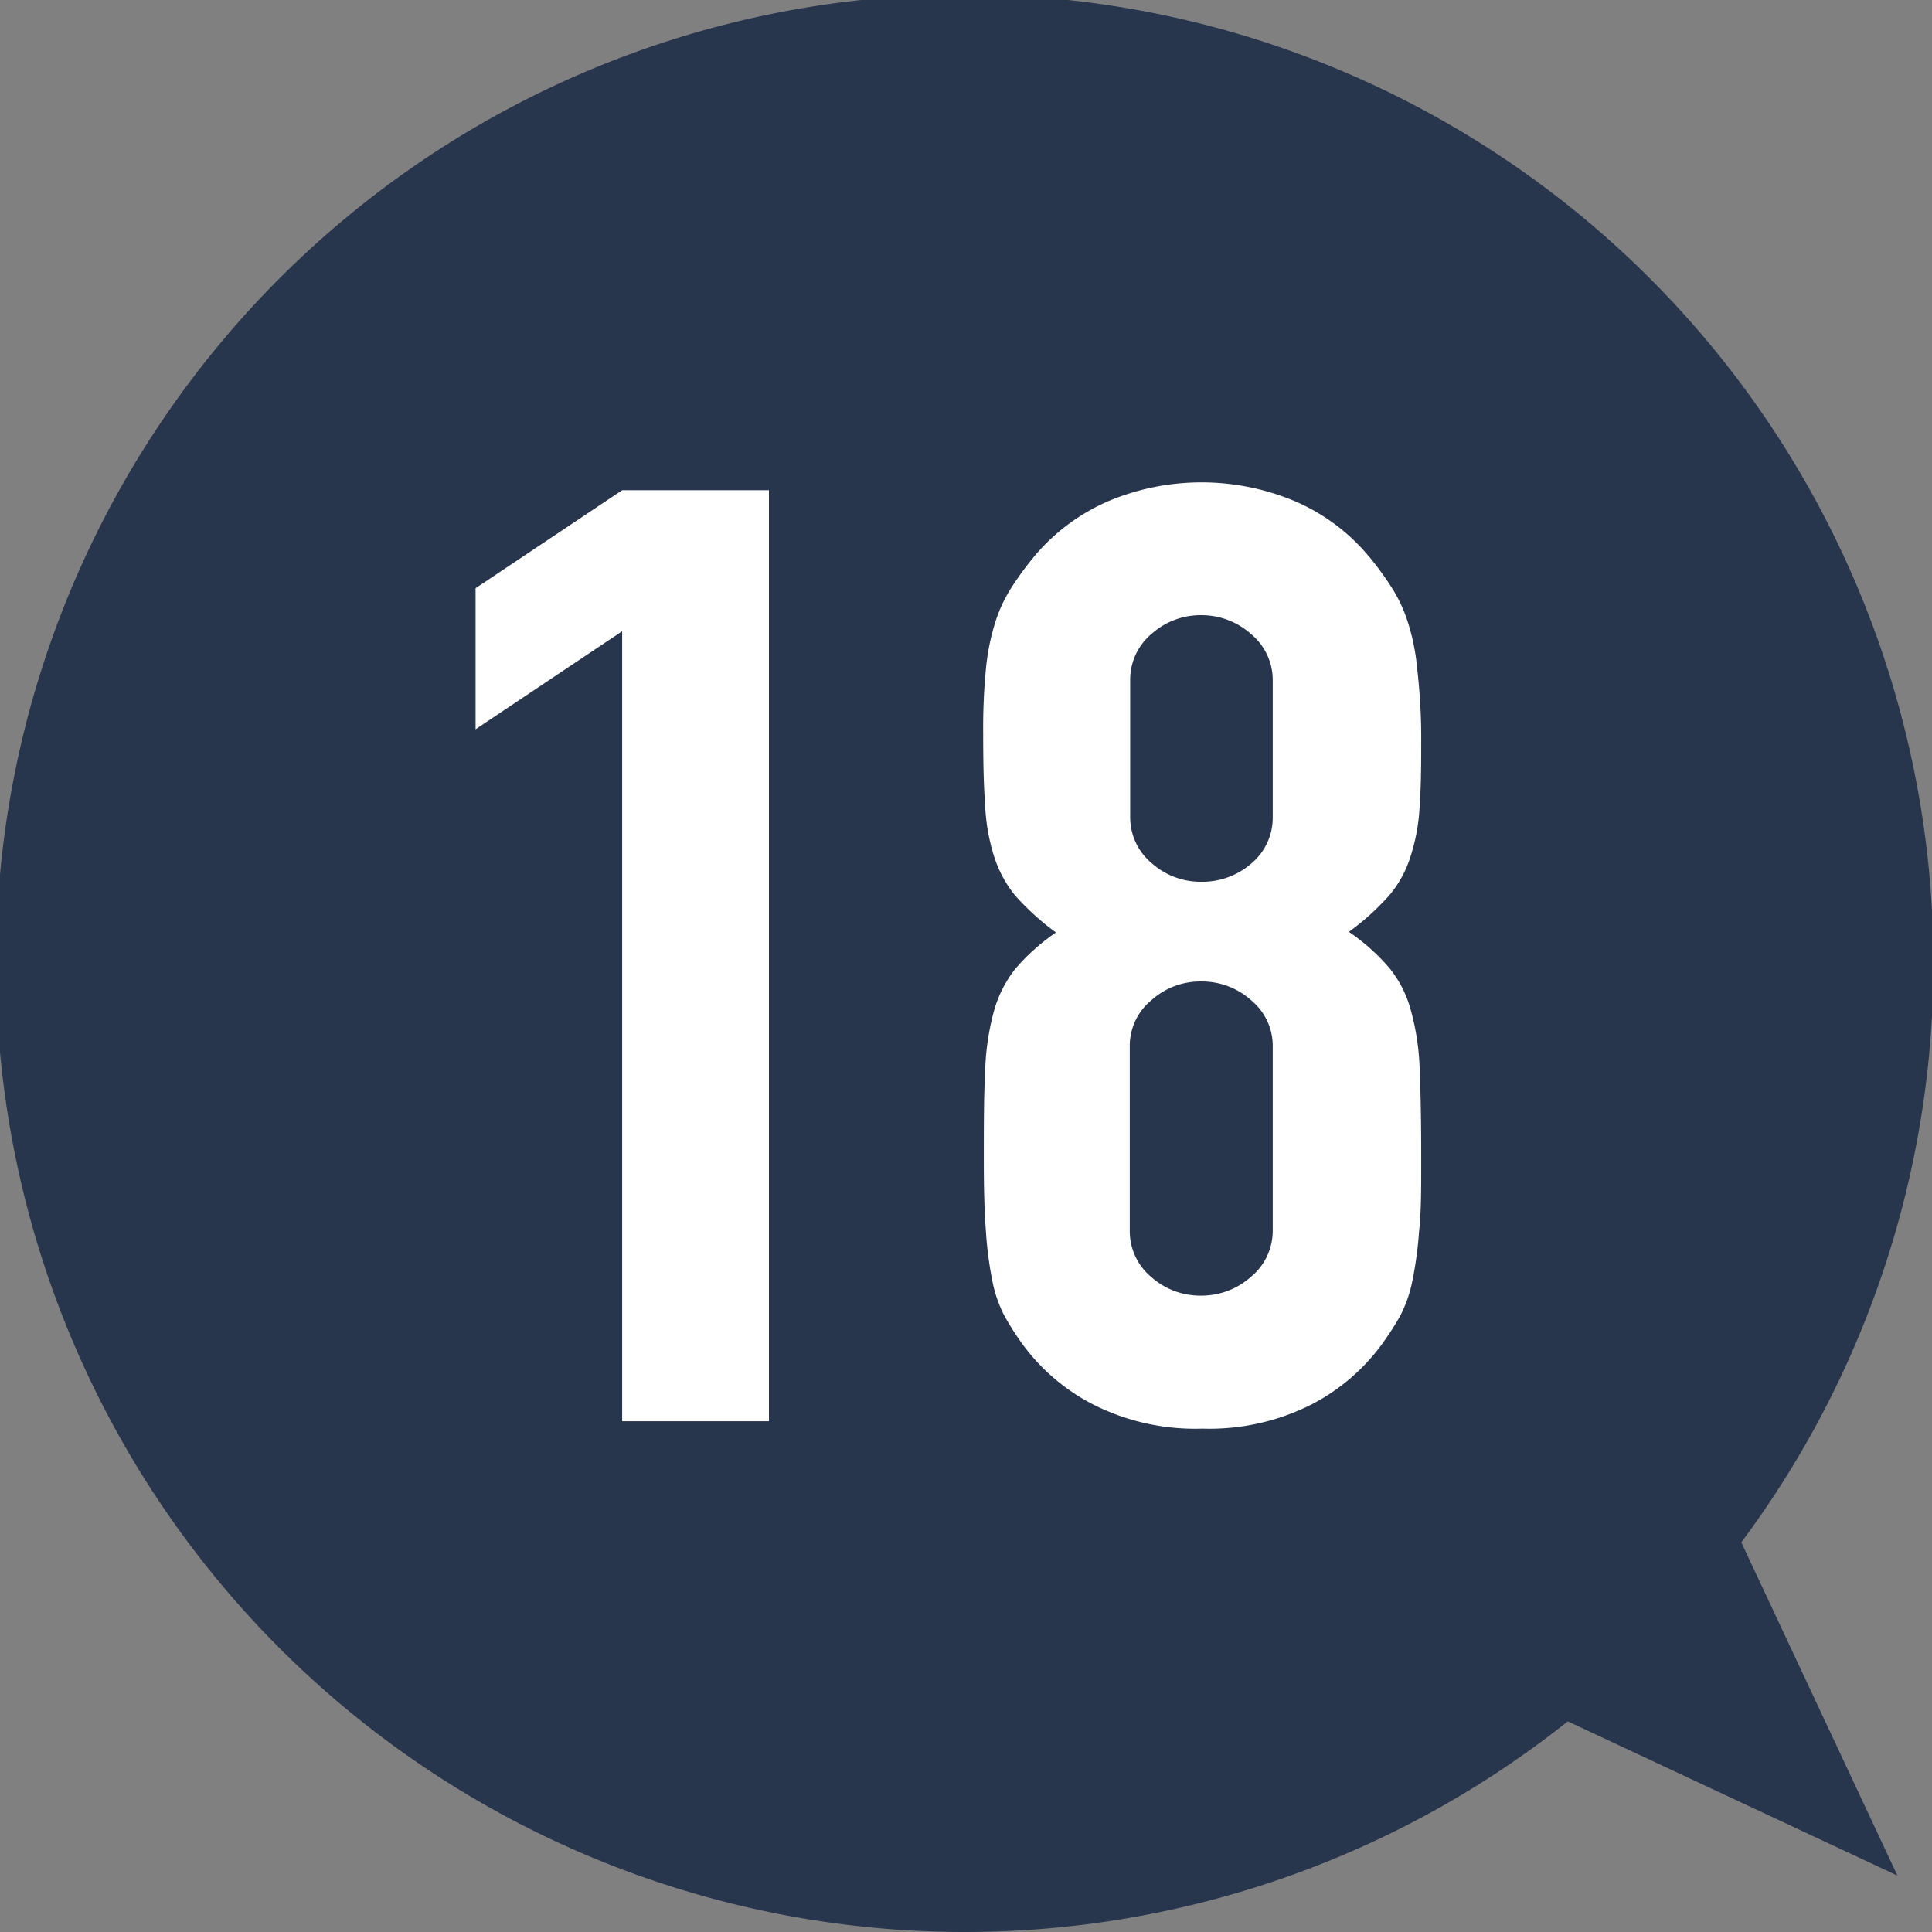
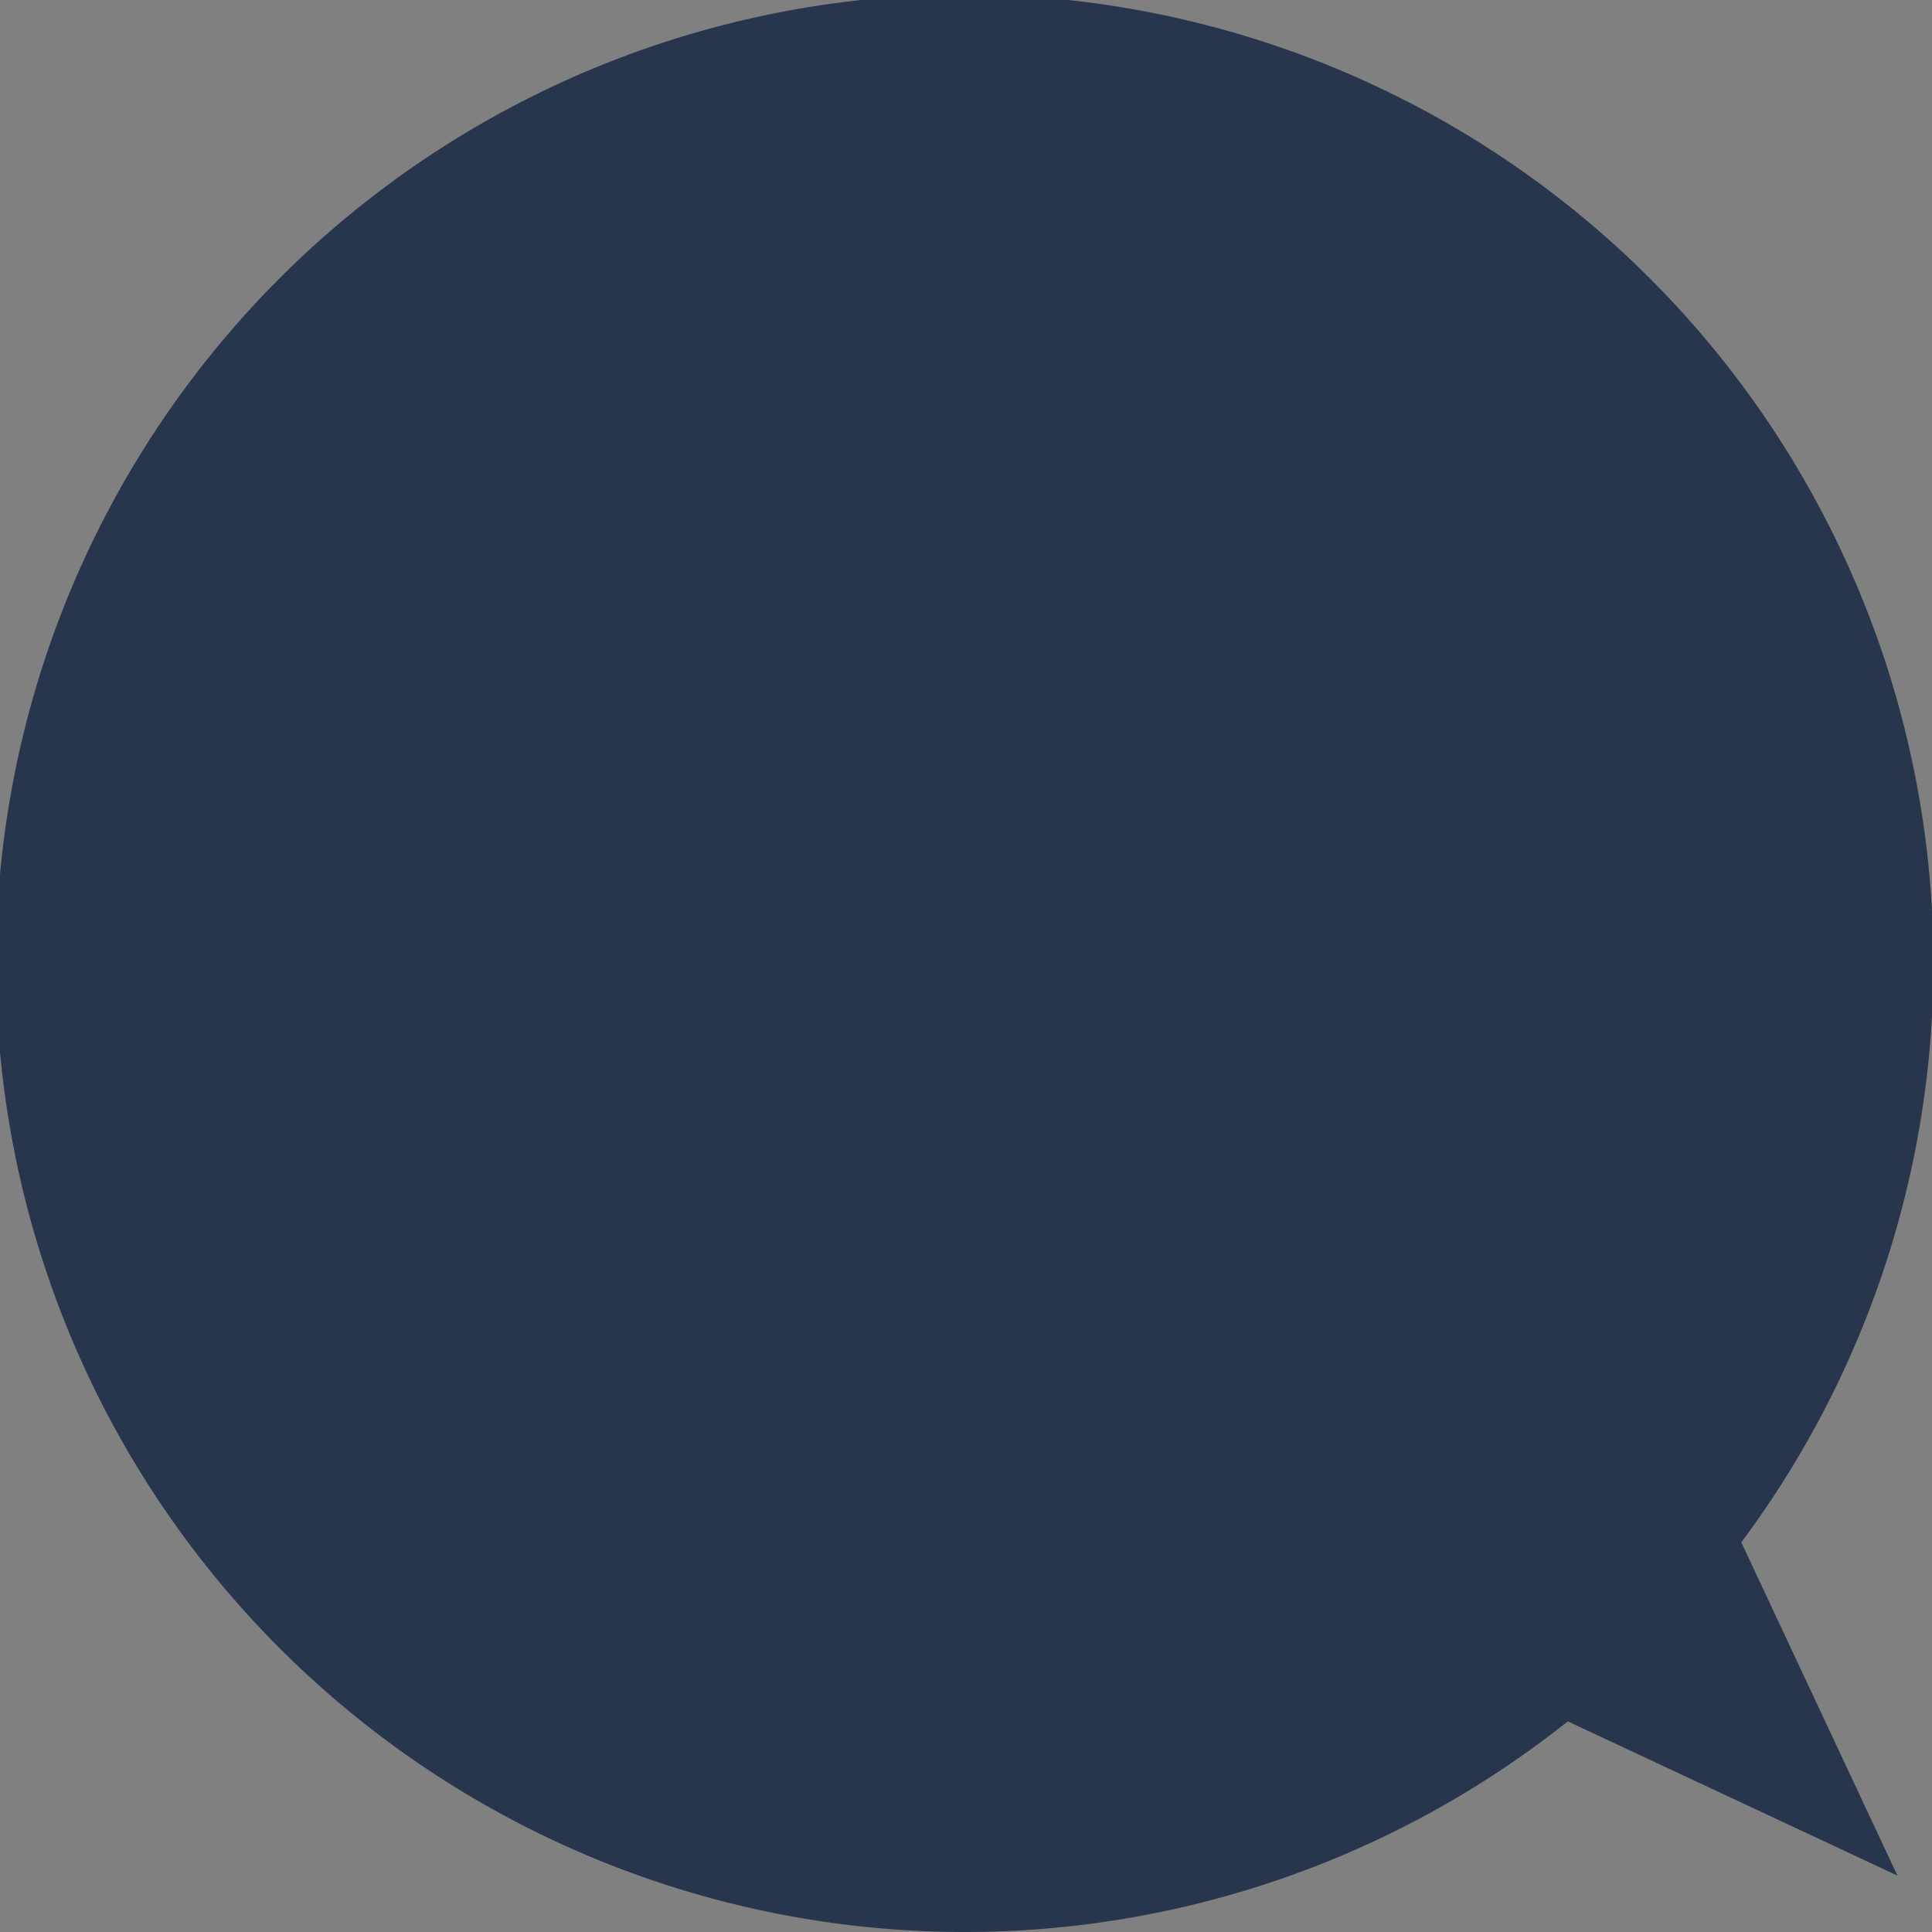
<svg xmlns="http://www.w3.org/2000/svg" viewBox="0 0 91.08 91.08">
  <rect x="0" y="0" width="91.08" height="91.08" fill="#808080" stroke="none" />
  <g data-name="レイヤー 2">
    <path d="M89.45 88.42l-7.36-15.71a45.67 45.67 0 10-8.18 8.44z" fill="#27354d" />
-     <path d="M29.33 29.76l-6.91 4.62v-6.65l6.91-4.62h6.92V67h-6.92zm17.02 4.81a29.31 29.31 0 01.13-3.05 10.84 10.84 0 01.44-2.19 6.87 6.87 0 01.78-1.66 15.4 15.4 0 011.15-1.55 9.46 9.46 0 013.39-2.49 11.35 11.35 0 018.81 0 9.29 9.29 0 013.39 2.49 14 14 0 011.15 1.55 6.87 6.87 0 01.78 1.66 10.19 10.19 0 01.44 2.19 29 29 0 01.19 3.05c0 1.31 0 2.42-.07 3.32a9 9 0 01-.41 2.41 5.29 5.29 0 01-1 1.88 11.81 11.81 0 01-1.93 1.75 9.58 9.58 0 011.93 1.73 5.38 5.38 0 011 2 11.74 11.74 0 01.41 2.86c.05 1.14.07 2.52.07 4.16 0 1.36 0 2.48-.1 3.36a17.8 17.8 0 01-.31 2.31 6.16 6.16 0 01-.59 1.7 13.44 13.44 0 01-.92 1.41 9.49 9.49 0 01-3.25 2.75 10.68 10.68 0 01-5.15 1.14 10.66 10.66 0 01-5.15-1.14 9.53 9.53 0 01-3.26-2.75 13.26 13.26 0 01-.91-1.41 6.15 6.15 0 01-.58-1.67 18 18 0 01-.3-2.31c-.07-.88-.1-2-.1-3.36 0-1.64 0-3 .06-4.16a12.25 12.25 0 01.41-2.86 5.68 5.68 0 011-2 9.86 9.86 0 011.93-1.73 12.25 12.25 0 01-1.93-1.75 5.62 5.62 0 01-1-1.88 9.38 9.38 0 01-.41-2.41c-.07-.92-.09-2.04-.09-3.35zM60 32.1a2.81 2.81 0 00-1-2.19 3.51 3.51 0 00-2.35-.91 3.47 3.47 0 00-2.37.89 2.81 2.81 0 00-1 2.19v6.41a2.81 2.81 0 001 2.19 3.47 3.47 0 002.37.89A3.51 3.51 0 0059 40.7a2.81 2.81 0 001-2.19zm0 17.25a2.78 2.78 0 00-1-2.18 3.47 3.47 0 00-2.37-.9 3.44 3.44 0 00-2.37.9 2.78 2.78 0 00-1 2.18V58a2.81 2.81 0 001 2.19 3.47 3.47 0 002.37.89 3.51 3.51 0 002.37-.91A2.81 2.81 0 0060 58z" fill="#fff" />
  </g>
</svg>